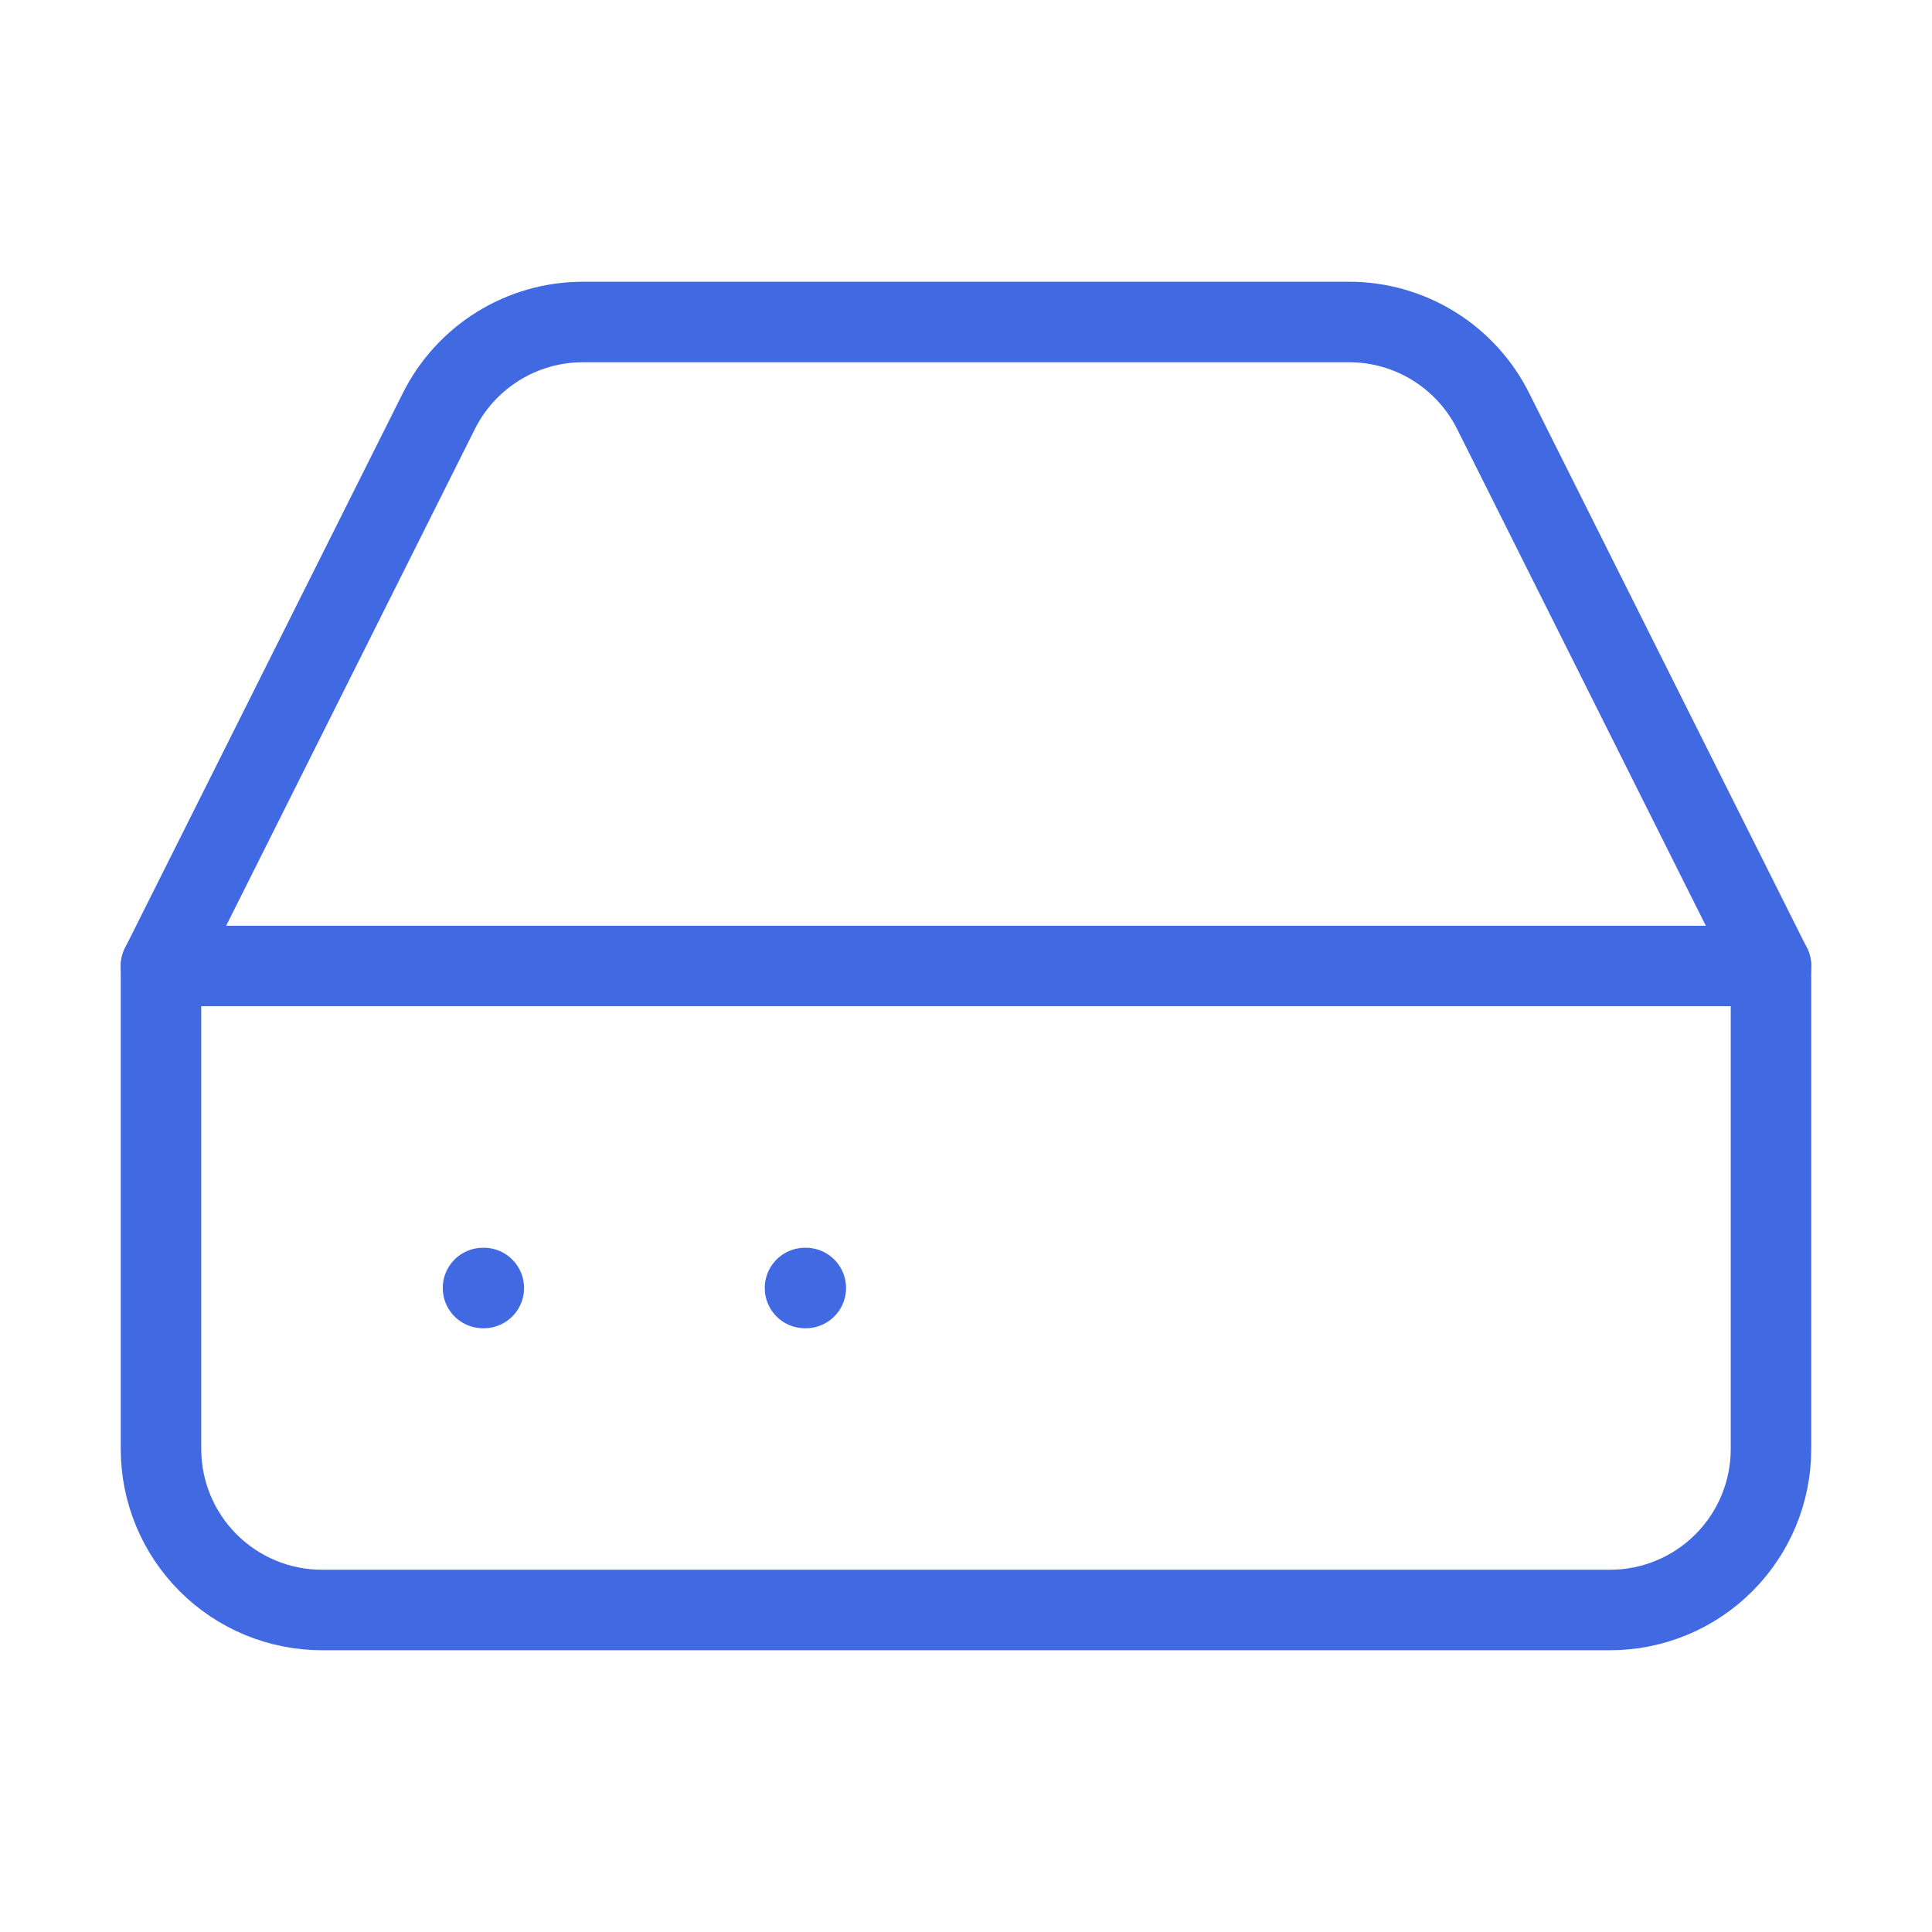
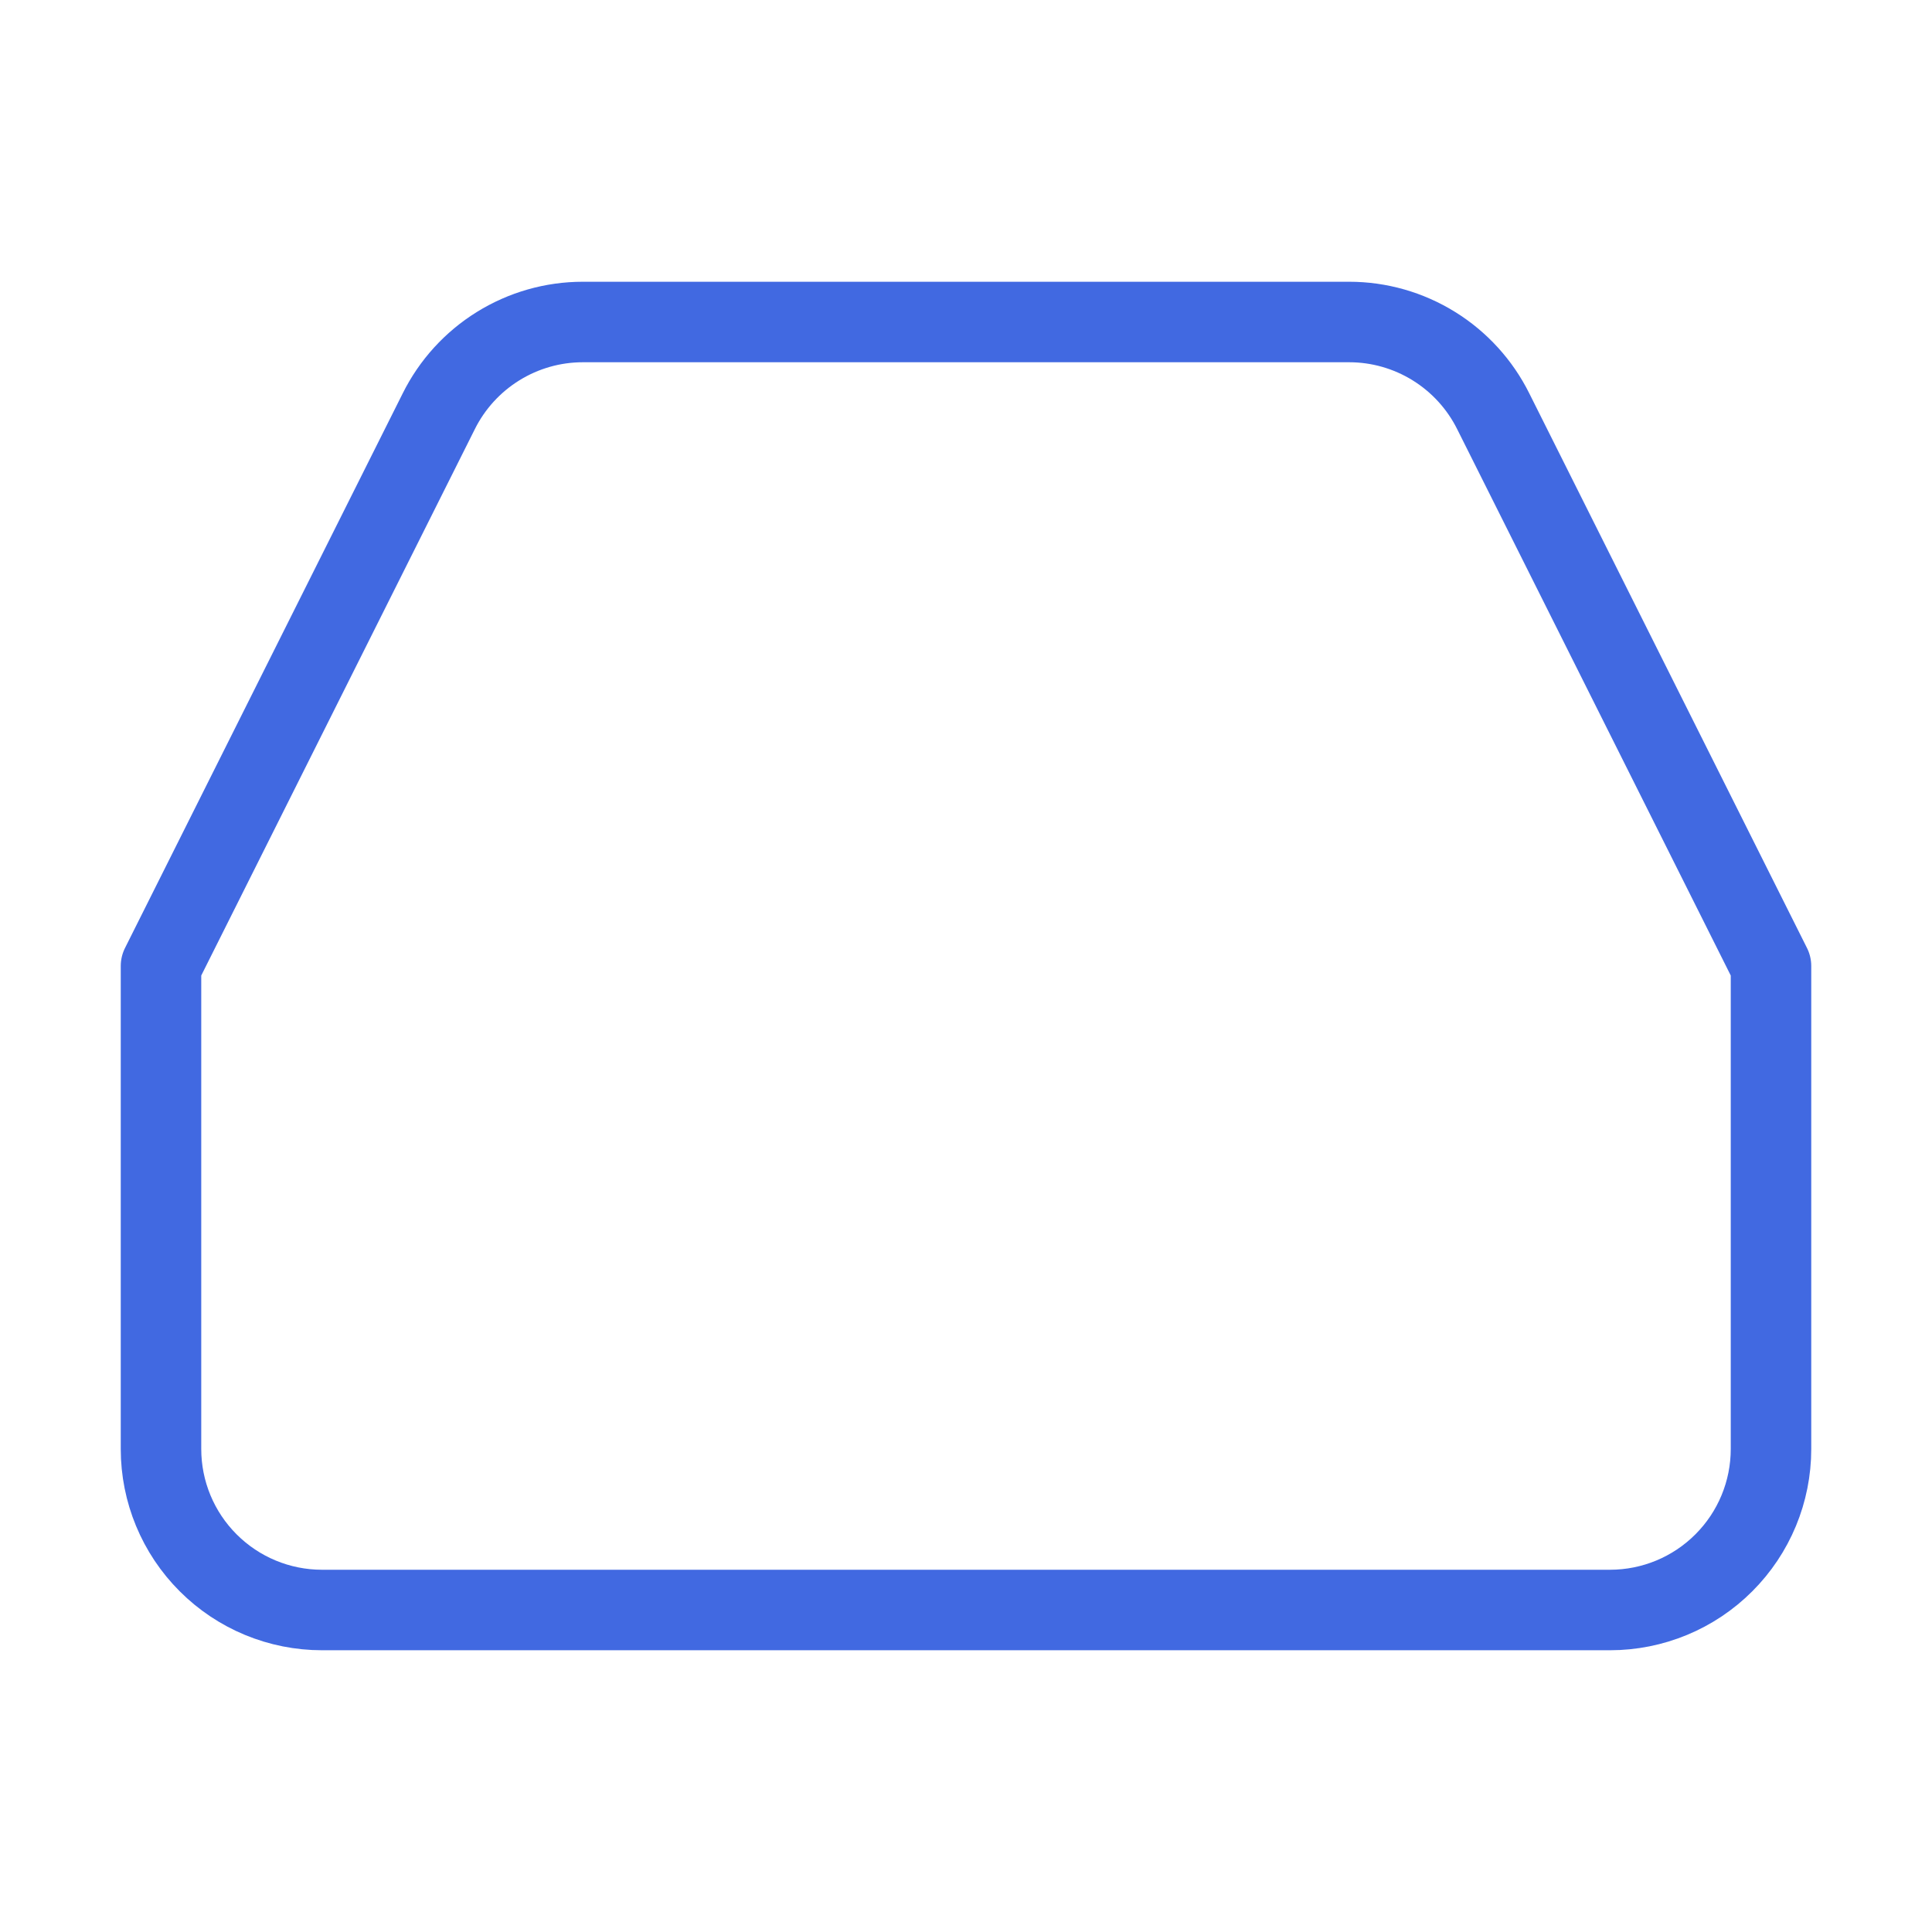
<svg xmlns="http://www.w3.org/2000/svg" width="48" height="48" viewBox="0 0 48 48" fill="none">
-   <path d="M44 24H4" stroke="#4169E1" stroke-width="2" stroke-linecap="round" stroke-linejoin="round" />
  <path d="M10.9 10.22L4 24V36C4 37.061 4.421 38.078 5.172 38.828C5.922 39.579 6.939 40 8 40H40C41.061 40 42.078 39.579 42.828 38.828C43.579 38.078 44 37.061 44 36V24L37.1 10.22C36.769 9.554 36.258 8.993 35.626 8.601C34.993 8.208 34.264 8 33.52 8H14.48C13.736 8 13.007 8.208 12.374 8.601C11.742 8.993 11.231 9.554 10.9 10.22Z" stroke="#4169E1" stroke-width="2" stroke-linecap="round" stroke-linejoin="round" />
-   <path d="M12 32H12.02" stroke="#4169E1" stroke-width="2" stroke-linecap="round" stroke-linejoin="round" />
-   <path d="M20 32H20.02" stroke="#4169E1" stroke-width="2" stroke-linecap="round" stroke-linejoin="round" />
</svg>